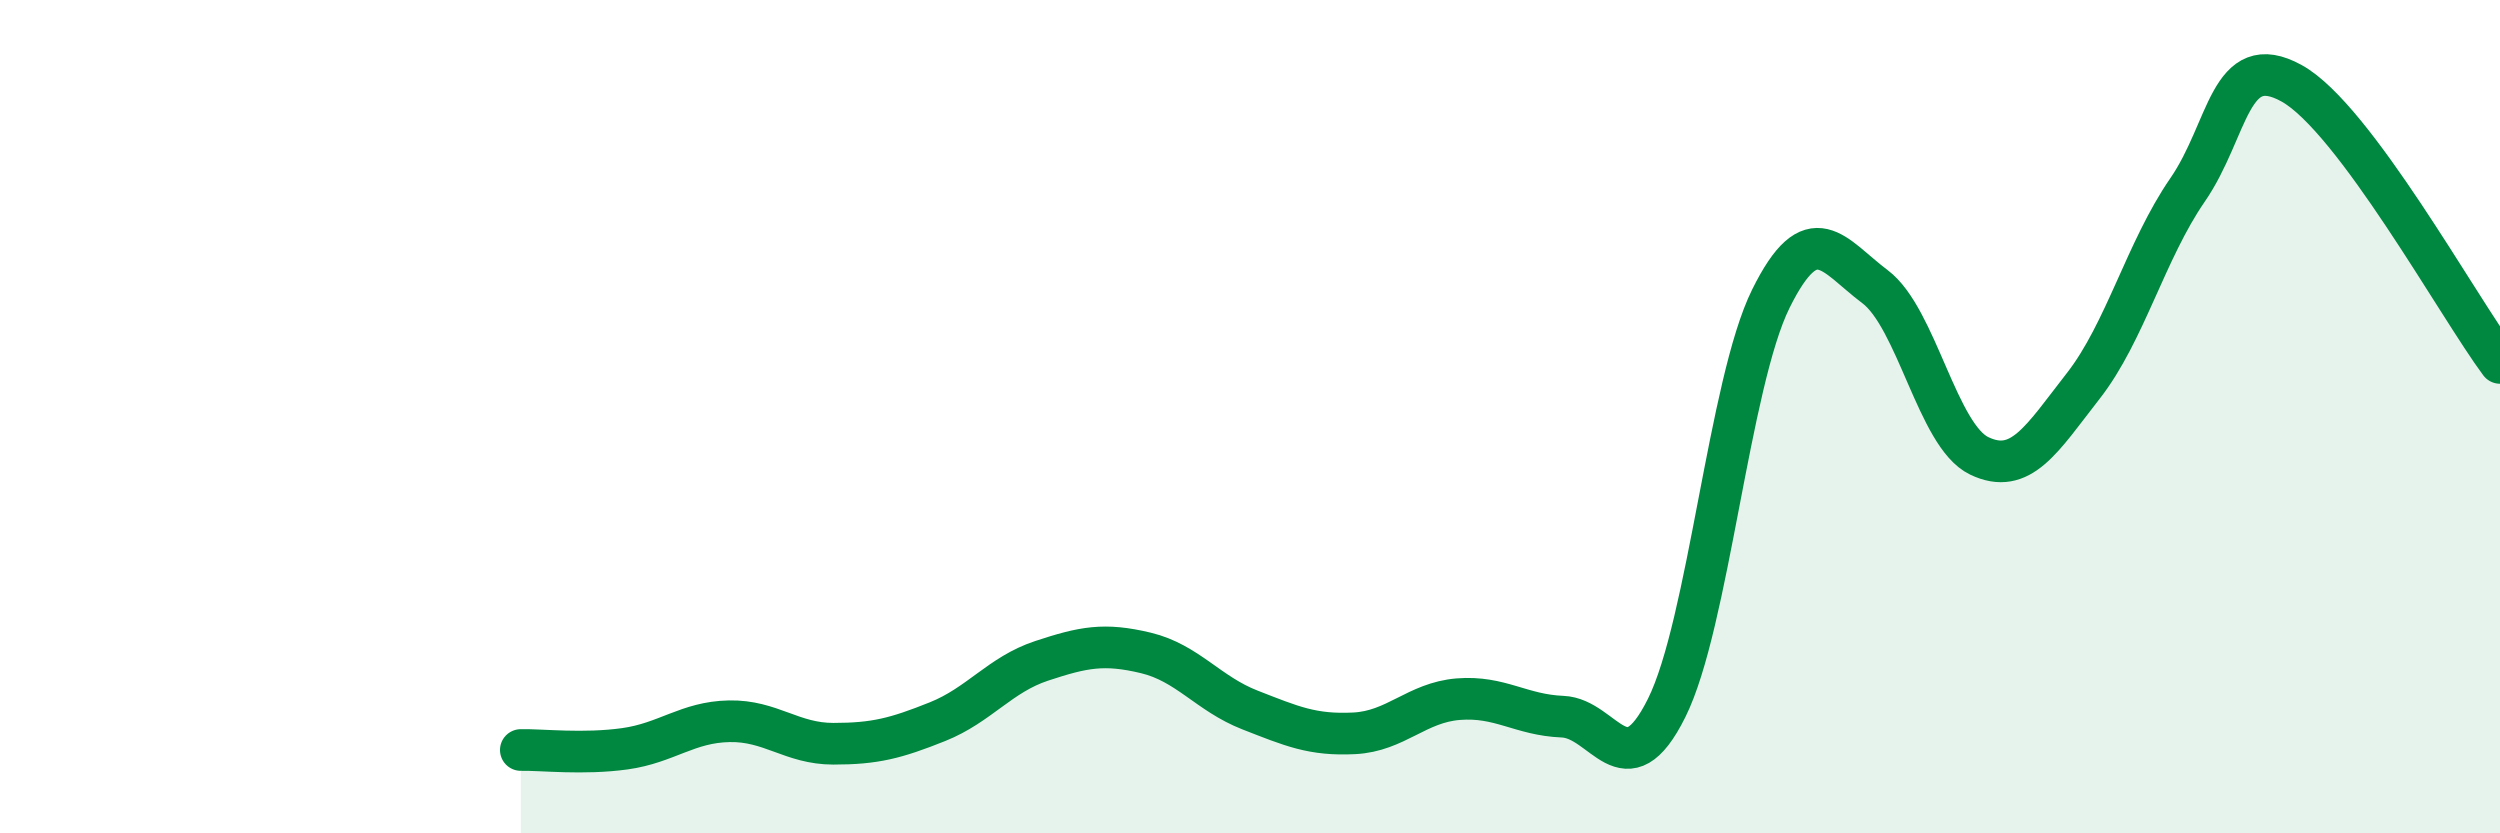
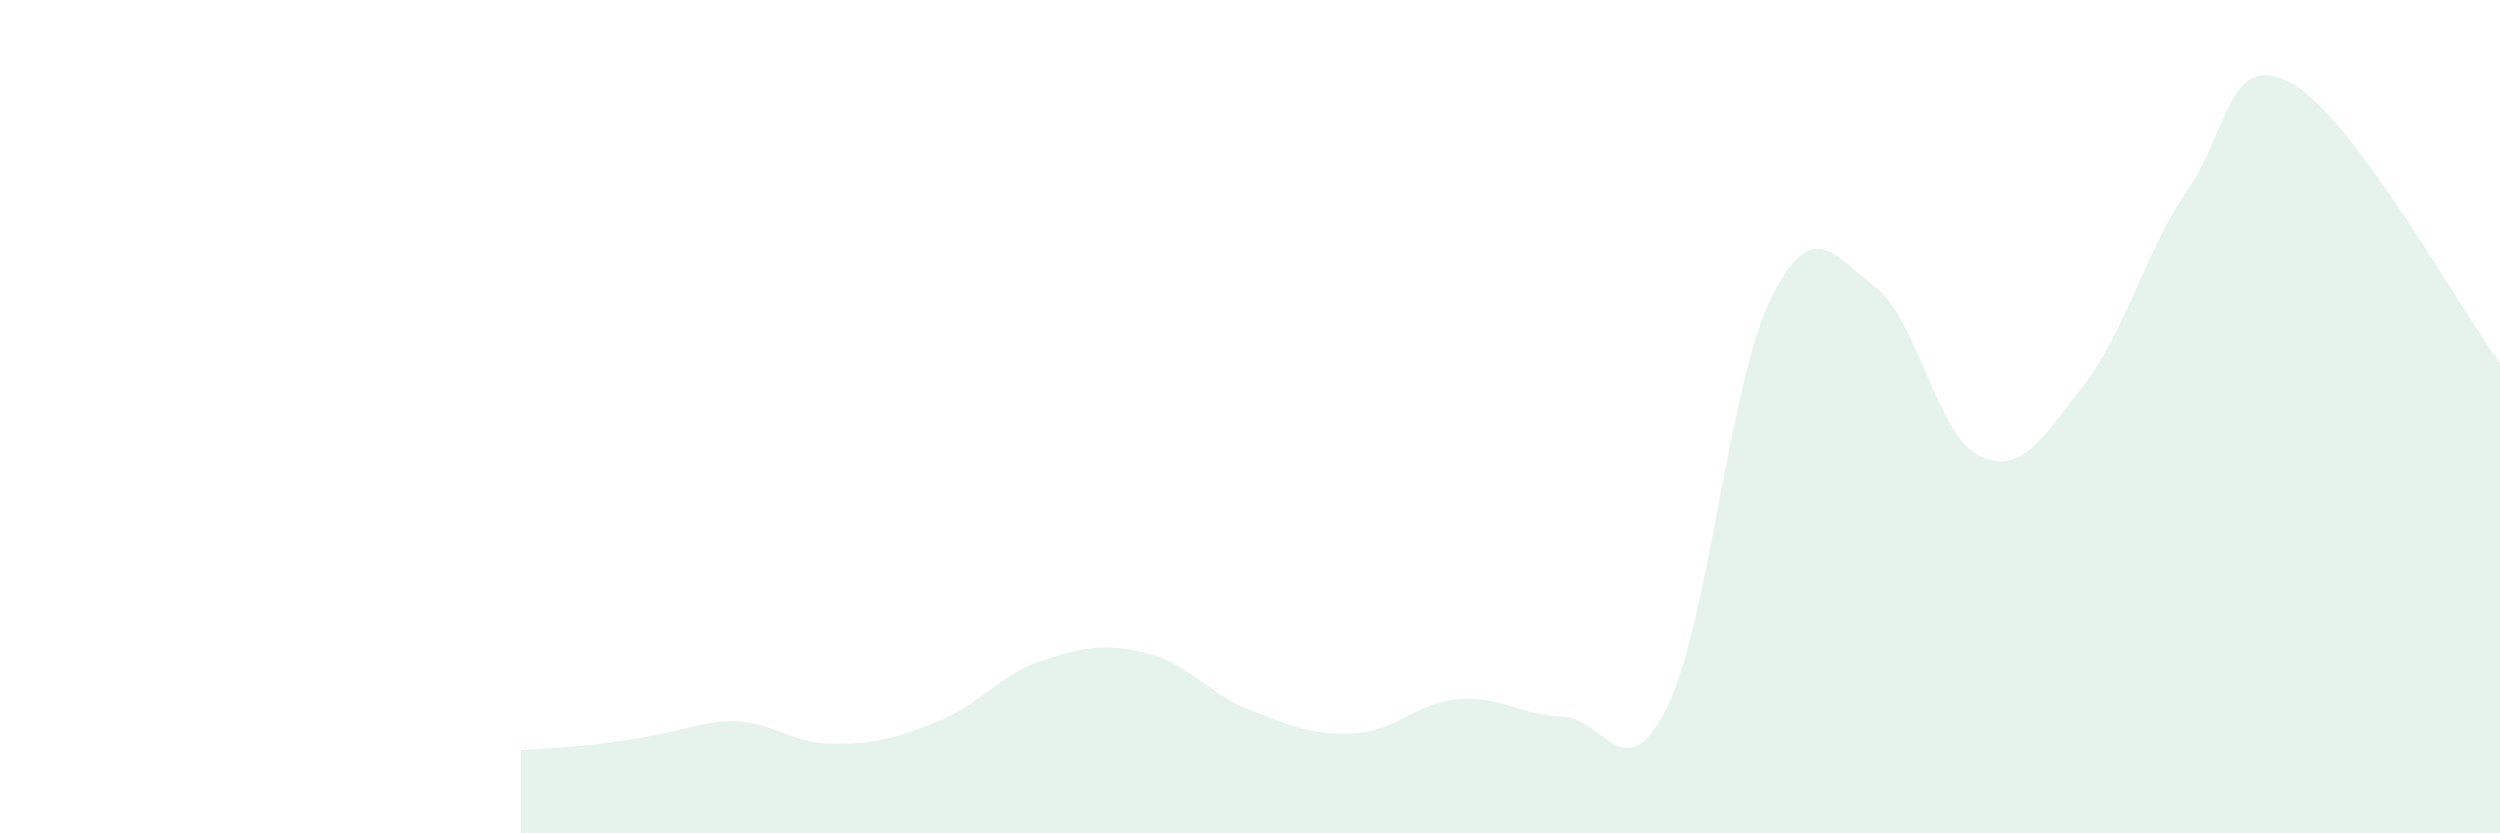
<svg xmlns="http://www.w3.org/2000/svg" width="60" height="20" viewBox="0 0 60 20">
-   <path d="M 12.5,18 C 13,17.99 14,18.11 15,17.97 C 16,17.83 16.5,17.33 17.5,17.31 C 18.5,17.29 19,17.85 20,17.85 C 21,17.85 21.5,17.72 22.5,17.32 C 23.5,16.92 24,16.19 25,15.86 C 26,15.53 26.5,15.43 27.5,15.67 C 28.5,15.91 29,16.65 30,17.04 C 31,17.43 31.5,17.65 32.5,17.6 C 33.5,17.55 34,16.86 35,16.78 C 36,16.7 36.5,17.16 37.5,17.2 C 38.5,17.24 39,19 40,16.99 C 41,14.98 41.5,9.19 42.5,7.17 C 43.5,5.15 44,6.13 45,6.88 C 46,7.63 46.5,10.46 47.5,10.94 C 48.5,11.42 49,10.54 50,9.26 C 51,7.98 51.5,6.01 52.5,4.56 C 53.5,3.11 53.5,1.17 55,2 C 56.5,2.83 59,7.37 60,8.71L60 20L12.5 20Z" fill="#008740" opacity="0.1" stroke-linecap="round" stroke-linejoin="round" />
-   <path d="M 12.5,18 C 13,17.99 14,18.11 15,17.97 C 16,17.83 16.5,17.33 17.5,17.31 C 18.5,17.29 19,17.85 20,17.85 C 21,17.85 21.5,17.72 22.5,17.32 C 23.5,16.92 24,16.19 25,15.86 C 26,15.53 26.5,15.43 27.5,15.67 C 28.5,15.91 29,16.65 30,17.04 C 31,17.43 31.5,17.65 32.5,17.6 C 33.5,17.55 34,16.86 35,16.78 C 36,16.7 36.5,17.16 37.5,17.2 C 38.5,17.24 39,19 40,16.99 C 41,14.98 41.5,9.19 42.5,7.17 C 43.5,5.15 44,6.13 45,6.88 C 46,7.63 46.5,10.46 47.5,10.94 C 48.5,11.42 49,10.54 50,9.26 C 51,7.98 51.5,6.01 52.5,4.56 C 53.5,3.11 53.5,1.17 55,2 C 56.5,2.83 59,7.37 60,8.71" stroke="#008740" stroke-width="1" fill="none" stroke-linecap="round" stroke-linejoin="round" />
+   <path d="M 12.5,18 C 16,17.83 16.5,17.33 17.5,17.31 C 18.5,17.29 19,17.85 20,17.85 C 21,17.85 21.5,17.72 22.5,17.32 C 23.5,16.92 24,16.19 25,15.86 C 26,15.53 26.5,15.43 27.5,15.67 C 28.5,15.91 29,16.65 30,17.04 C 31,17.43 31.5,17.65 32.5,17.6 C 33.5,17.55 34,16.86 35,16.78 C 36,16.7 36.5,17.16 37.5,17.2 C 38.5,17.24 39,19 40,16.99 C 41,14.98 41.5,9.19 42.5,7.17 C 43.5,5.15 44,6.13 45,6.88 C 46,7.63 46.5,10.46 47.5,10.94 C 48.5,11.42 49,10.54 50,9.26 C 51,7.98 51.5,6.01 52.5,4.56 C 53.5,3.11 53.5,1.17 55,2 C 56.5,2.83 59,7.37 60,8.71L60 20L12.5 20Z" fill="#008740" opacity="0.1" stroke-linecap="round" stroke-linejoin="round" />
</svg>